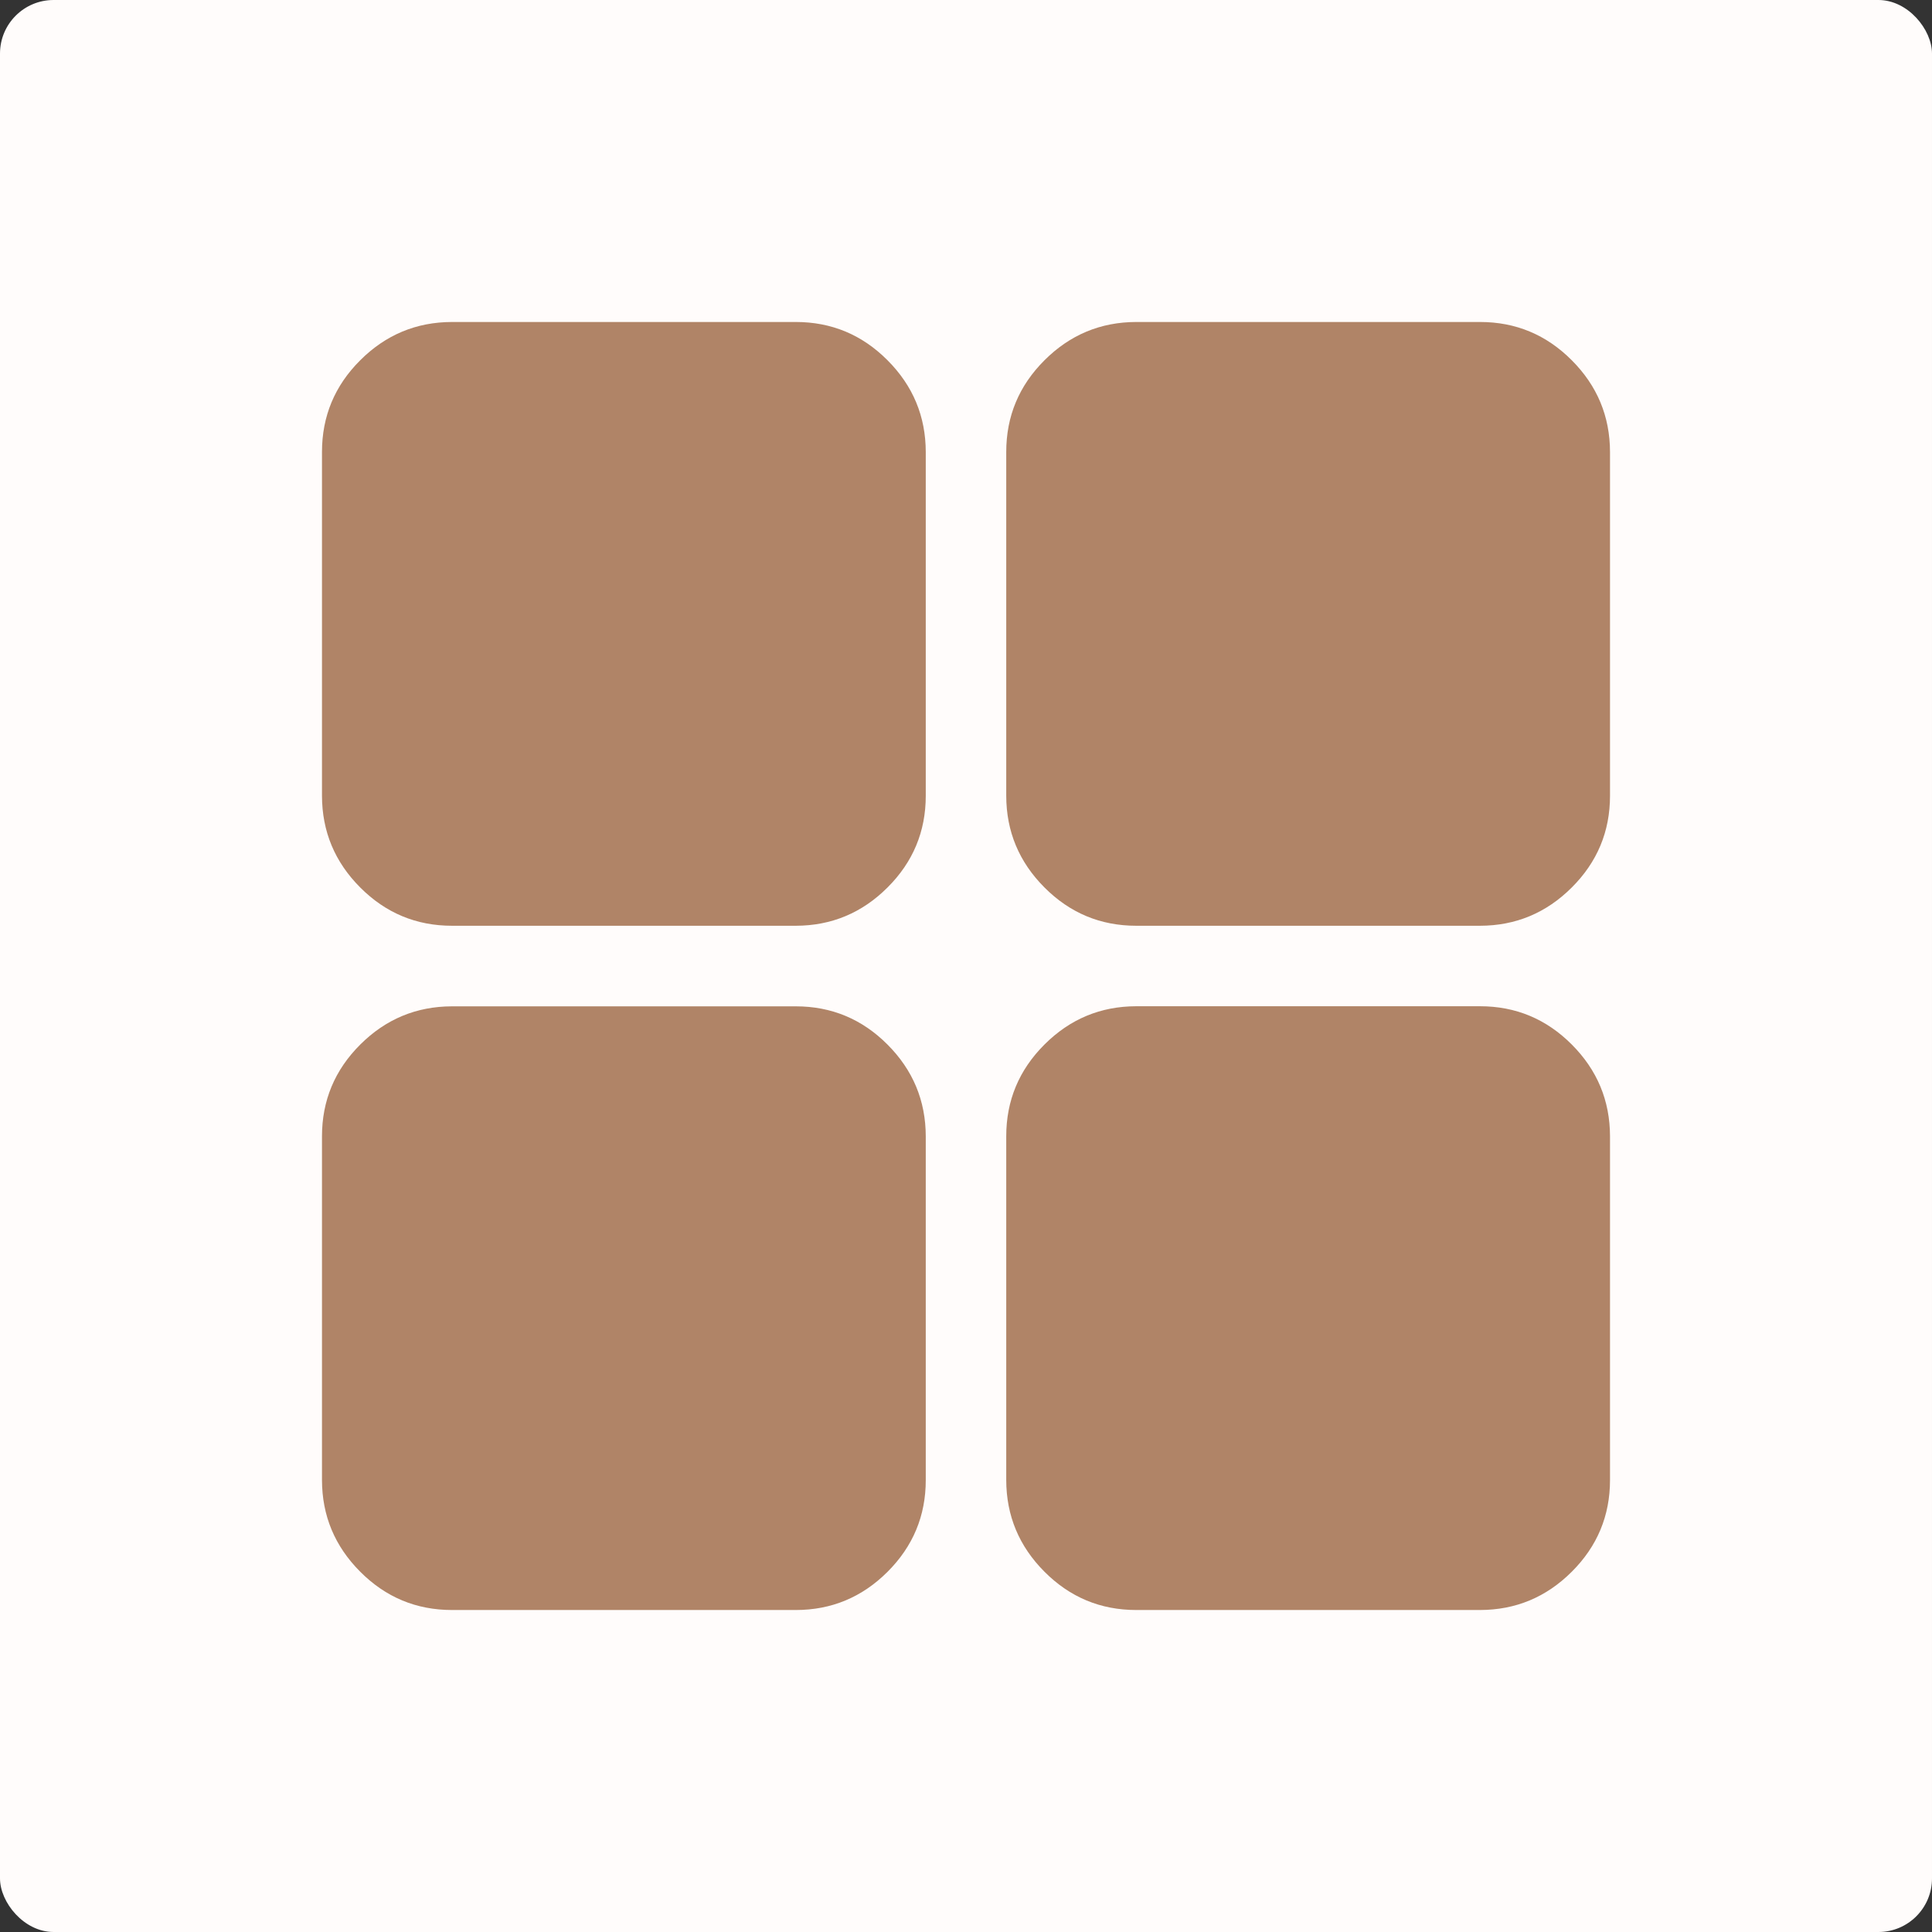
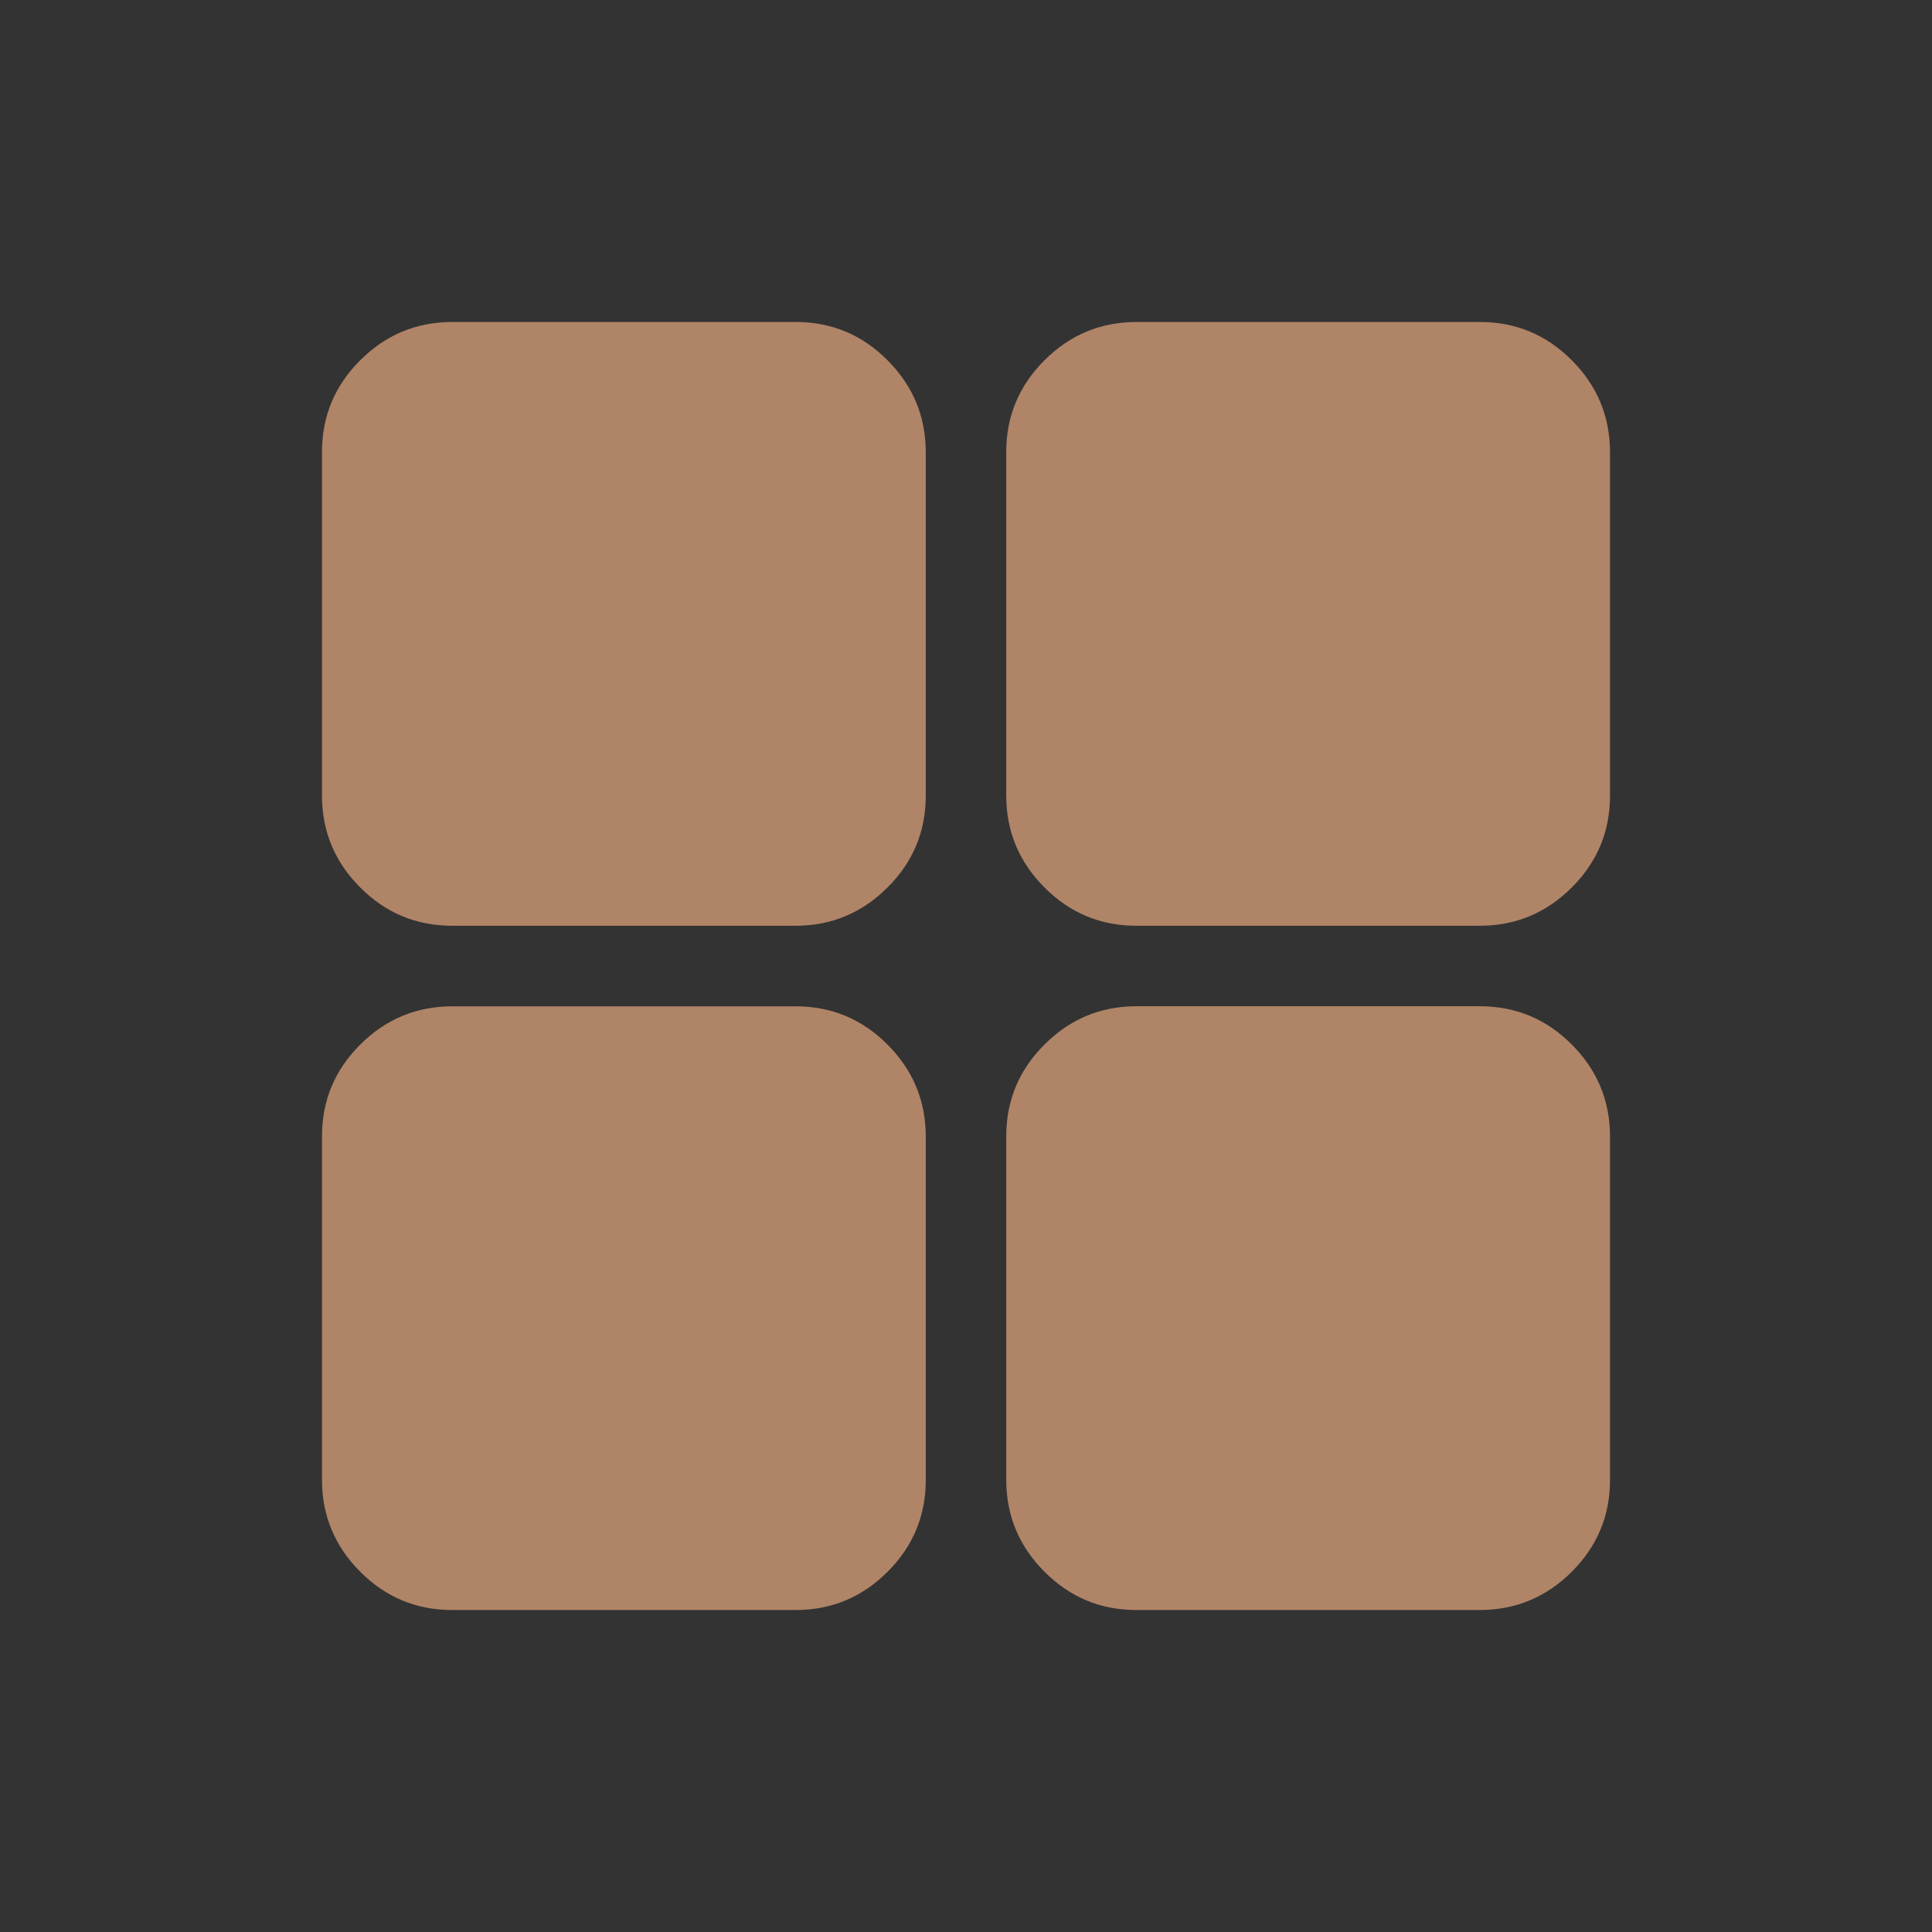
<svg xmlns="http://www.w3.org/2000/svg" viewBox="0 0 61.406 61.406" fill="none">
  <rect x="0" y="0" width="61.406" height="61.406" fill="#333333" stroke="none" />
-   <rect width="61.406" height="61.406" rx="1.703" fill="#FFFCFB" />
  <path d="M36.117 51.172C34.979 51.172 34.006 50.767 33.198 49.956C32.389 49.146 31.984 48.174 31.982 47.04V36.115C31.982 34.979 32.388 34.006 33.198 33.198C34.008 32.389 34.98 31.984 36.115 31.982H47.04C48.176 31.982 49.148 32.388 49.956 33.198C50.765 34.008 51.17 34.98 51.172 36.115V47.04C51.172 48.176 50.767 49.148 49.956 49.956C49.146 50.765 48.174 51.17 47.04 51.172H36.117ZM36.117 29.424C34.979 29.424 34.006 29.019 33.198 28.208C32.389 27.398 31.984 26.426 31.982 25.292V14.366C31.982 13.23 32.388 12.258 33.198 11.45C34.008 10.641 34.98 10.236 36.115 10.234H47.04C48.176 10.234 49.148 10.639 49.956 11.45C50.765 12.26 51.17 13.232 51.172 14.366V25.292C51.172 26.428 50.767 27.4 49.956 28.208C49.146 29.017 48.174 29.422 47.04 29.424H36.117ZM14.369 29.424C13.231 29.424 12.258 29.019 11.45 28.208C10.641 27.398 10.236 26.426 10.234 25.292V14.366C10.234 13.23 10.639 12.258 11.45 11.45C12.26 10.641 13.232 10.236 14.366 10.234H25.292C26.428 10.234 27.4 10.639 28.208 11.45C29.017 12.26 29.422 13.232 29.424 14.366V25.292C29.424 26.428 29.019 27.4 28.208 28.208C27.398 29.017 26.426 29.422 25.292 29.424H14.369ZM14.369 51.172C13.231 51.172 12.258 50.767 11.45 49.956C10.641 49.146 10.236 48.175 10.234 47.042V36.117C10.234 34.981 10.639 34.009 11.45 33.2C12.26 32.392 13.232 31.987 14.366 31.985H25.292C26.428 31.985 27.4 32.39 28.208 33.2C29.017 34.011 29.422 34.983 29.424 36.117V47.042C29.424 48.178 29.019 49.15 28.208 49.959C27.398 50.767 26.426 51.172 25.292 51.172H14.369Z" fill="#B08467" />
</svg>